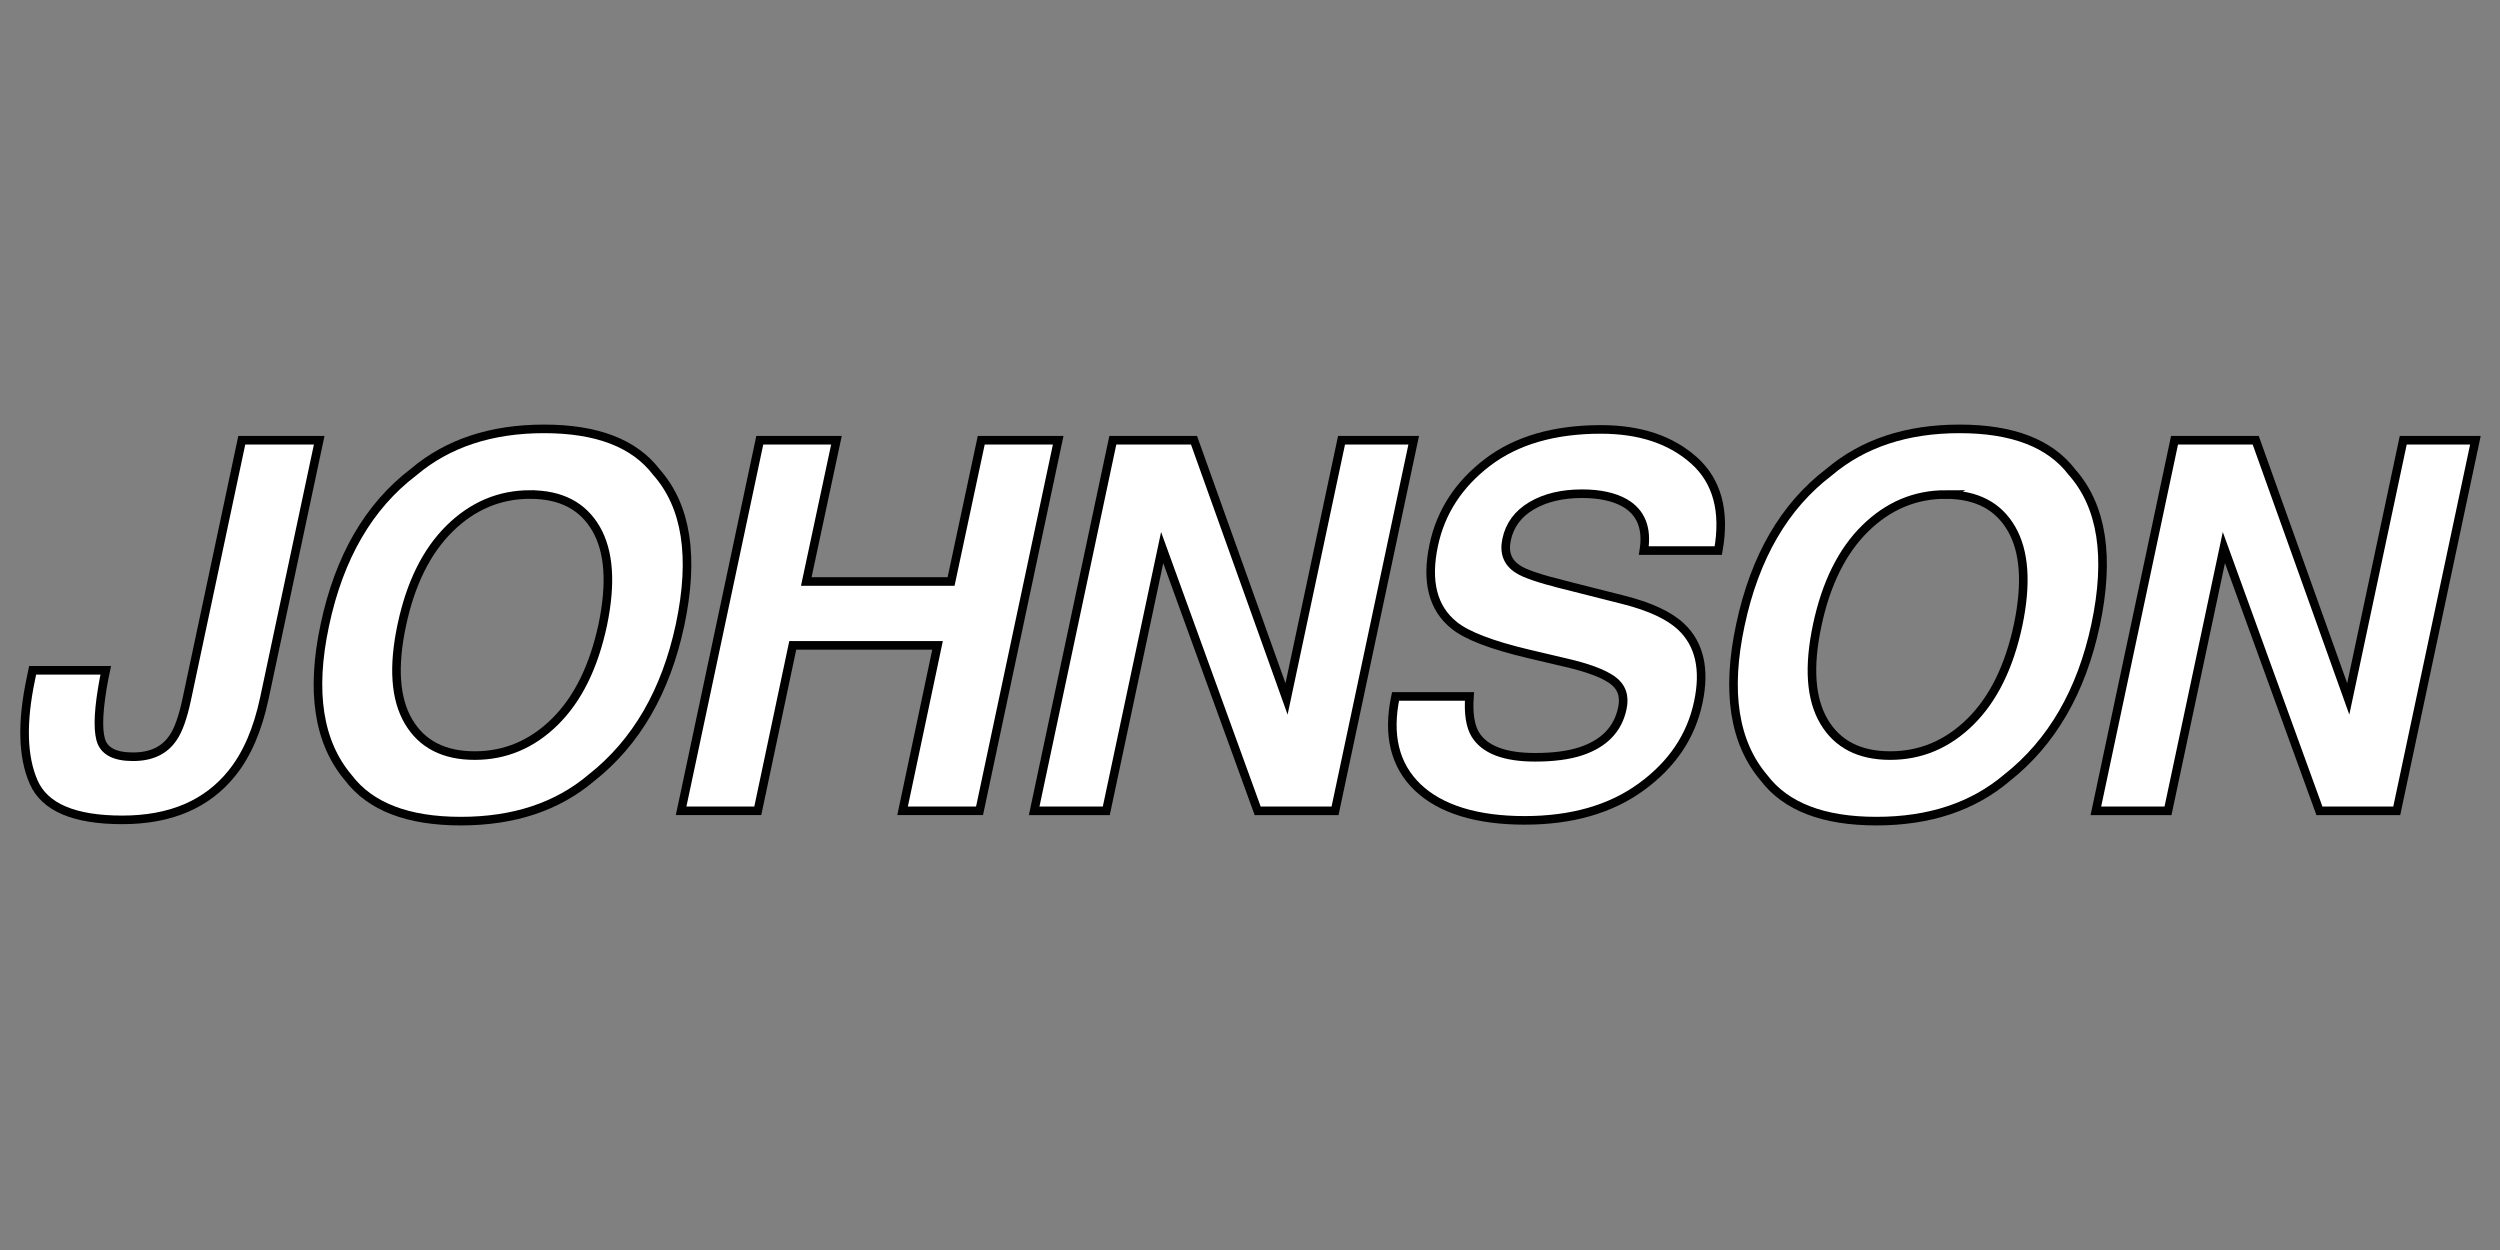
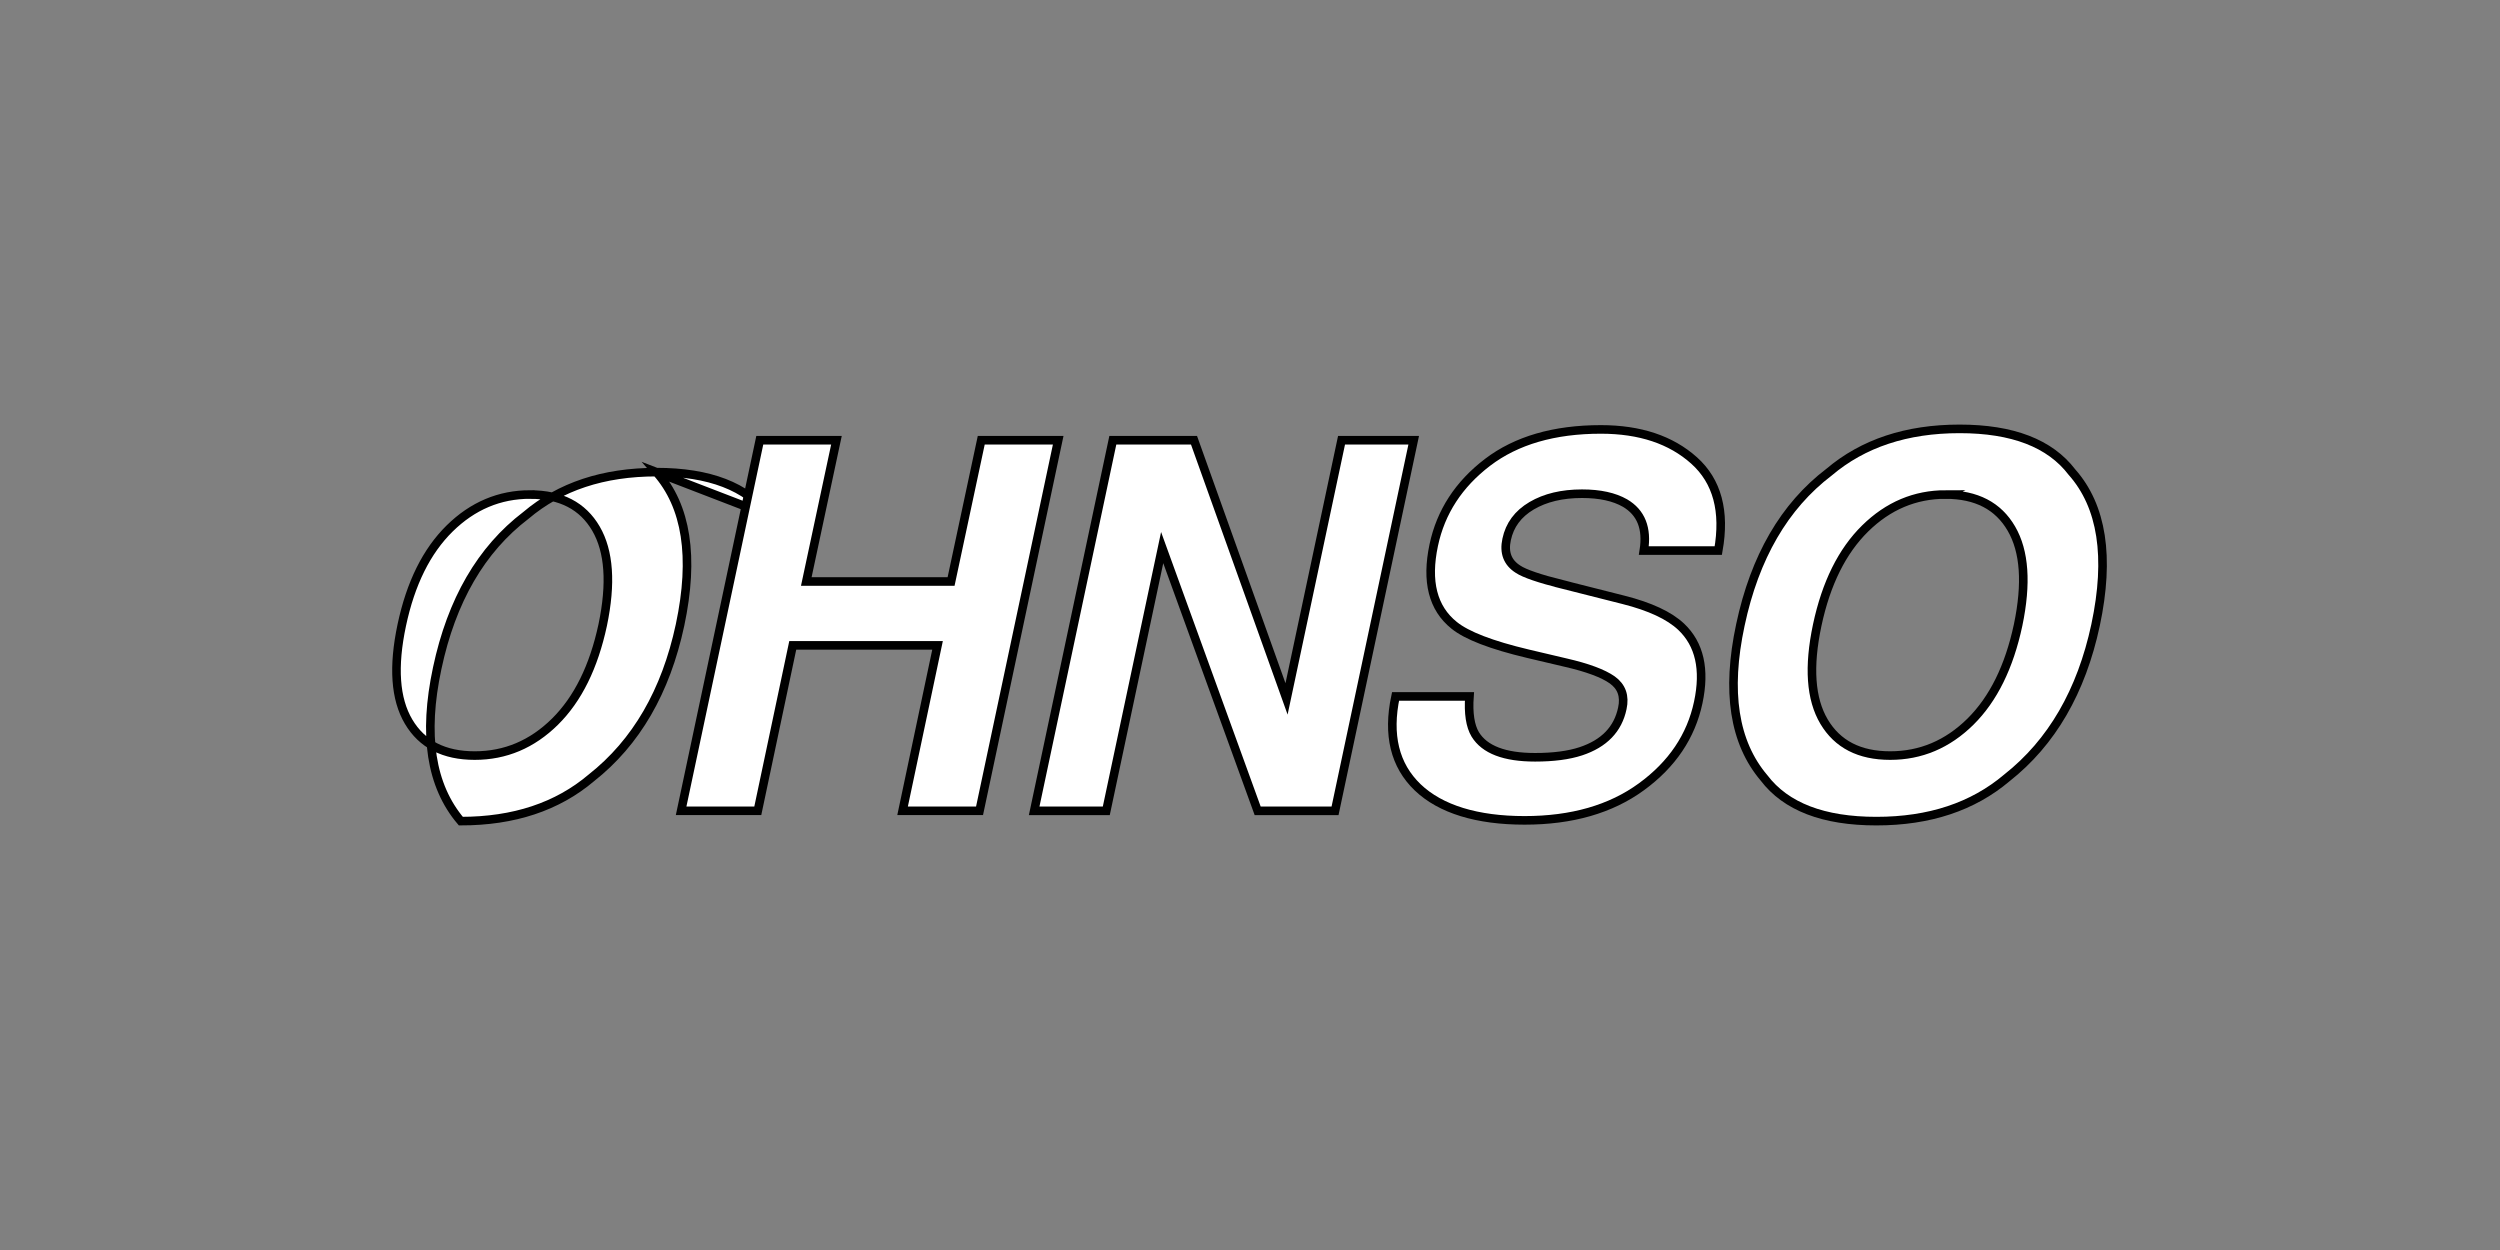
<svg xmlns="http://www.w3.org/2000/svg" id="Layer_1" viewBox="0 0 600 300">
  <rect x="0" y="0" width="600" height="300" fill="#808080" stroke="none" />
  <defs>
    <style>      .st0 {        fill: #fff;        stroke: #000;        stroke-miterlimit: 10;        stroke-width: 2.06px;      }    </style>
  </defs>
-   <path class="st0" d="M76.61,105.65l-13.16,61.91c-1.61,7.57-4.2,13.55-7.78,17.99-6,7.48-14.76,11.22-26.31,11.22s-18.65-3.02-21.29-9.08c-2.65-6.05-2.87-14.3-.66-24.77l.42-2.05h17.56l-.43,2.05c-1.29,6.88-1.56,11.71-.81,14.51.74,2.8,3.32,4.19,7.76,4.19s7.61-1.53,9.65-4.59c1.25-1.81,2.34-4.86,3.26-9.17l13.21-62.21h18.58Z" />
-   <path class="st0" d="M127.25,118.68c-7.36,0-13.81,2.72-19.33,8.15-5.53,5.44-9.36,13.15-11.49,23.18-2.13,10.01-1.59,17.74,1.63,23.18,3.21,5.44,8.51,8.15,15.87,8.15s13.79-2.72,19.28-8.15c5.49-5.44,9.29-13.16,11.44-23.18,2.09-9.99,1.55-17.69-1.61-23.13-3.18-5.46-8.43-8.19-15.79-8.19ZM157.54,113.31c7.24,8.17,9.13,20.39,5.67,36.69-3.42,15.97-10.52,28.2-21.29,36.69-8.17,6.92-18.61,10.38-31.32,10.38s-21.71-3.46-26.97-10.38c-7.2-8.49-9.09-20.72-5.67-36.69,3.46-16.3,10.56-28.52,21.29-36.69,8.17-6.92,18.61-10.38,31.32-10.38s21.69,3.46,26.97,10.38Z" />
+   <path class="st0" d="M127.25,118.68c-7.36,0-13.81,2.72-19.33,8.15-5.53,5.44-9.36,13.15-11.49,23.18-2.13,10.01-1.59,17.74,1.63,23.18,3.21,5.44,8.51,8.15,15.87,8.15s13.79-2.72,19.28-8.15c5.49-5.44,9.29-13.16,11.44-23.18,2.09-9.99,1.55-17.69-1.61-23.13-3.18-5.46-8.43-8.19-15.79-8.19ZM157.54,113.31c7.24,8.17,9.13,20.39,5.67,36.69-3.42,15.97-10.52,28.2-21.29,36.69-8.17,6.92-18.61,10.38-31.32,10.38c-7.2-8.49-9.09-20.72-5.67-36.69,3.46-16.3,10.56-28.52,21.29-36.69,8.17-6.92,18.61-10.38,31.32-10.38s21.69,3.46,26.97,10.38Z" />
  <polygon class="st0" points="190.26 154.89 181.87 194.59 163.47 194.59 182.35 105.65 200.75 105.65 193.51 139.56 228.26 139.56 235.5 105.65 253.97 105.65 235.09 194.59 216.62 194.59 225.01 154.89 190.26 154.89" />
  <polygon class="st0" points="301.84 194.6 278.92 131.42 265.51 194.6 248.2 194.6 267.08 105.65 286.56 105.65 308.77 167.74 321.97 105.65 339.29 105.65 320.41 194.6 301.84 194.6" />
  <path class="st0" d="M375.12,140.29l14.54,3.68c6.36,1.61,10.96,3.76,13.82,6.45,4.42,4.19,5.79,10.24,4.1,18.17-1.73,8.13-6.28,14.87-13.64,20.24-7.35,5.37-16.71,8.06-28.05,8.06s-20.13-2.65-25.65-7.93c-5.5-5.29-7.27-12.56-5.31-21.82h17.74c-.29,4.06.18,7.1,1.39,9.12,2.25,3.66,7.04,5.49,14.36,5.49,4.38,0,8.05-.48,10.98-1.44,5.59-1.85,8.91-5.29,9.96-10.31.64-2.94-.16-5.2-2.42-6.82-2.21-1.56-5.95-2.95-11.22-4.16l-8.99-2.12c-8.81-2.09-14.71-4.37-17.74-6.83-5.11-4.1-6.74-10.52-4.89-19.25,1.69-7.96,6-14.58,12.9-19.85,6.92-5.27,16-7.91,27.21-7.91,9.38,0,16.84,2.49,22.38,7.46,5.54,4.97,7.48,12.18,5.8,21.62h-17.87c.85-5.36-.66-9.14-4.53-11.41-2.58-1.48-6.01-2.24-10.31-2.24-4.79,0-8.81.96-12.09,2.89-3.28,1.94-5.27,4.63-6,8.09-.69,3.17.22,5.54,2.72,7.13,1.56,1.05,5.16,2.28,10.81,3.69Z" />
  <path class="st0" d="M466.97,118.68c-7.36,0-13.81,2.72-19.33,8.15-5.52,5.42-9.36,13.15-11.5,23.18-2.13,10.02-1.59,17.74,1.63,23.18,3.23,5.44,8.51,8.15,15.87,8.15s13.78-2.72,19.28-8.15c5.49-5.44,9.29-13.16,11.43-23.18,2.09-9.99,1.55-17.69-1.61-23.13-3.16-5.46-8.41-8.19-15.79-8.19ZM497.27,113.31c7.24,8.17,9.13,20.39,5.67,36.69-3.42,15.97-10.52,28.2-21.29,36.69-8.17,6.92-18.61,10.38-31.32,10.38s-21.71-3.46-26.97-10.38c-7.2-8.49-9.09-20.72-5.67-36.69,3.46-16.3,10.56-28.52,21.29-36.69,8.17-6.92,18.61-10.38,31.32-10.38s21.69,3.46,26.97,10.38Z" />
-   <polygon class="st0" points="556.66 194.6 533.73 131.42 520.32 194.6 503.01 194.6 521.89 105.65 541.37 105.65 563.58 167.74 576.78 105.65 594.1 105.65 575.22 194.6 556.66 194.6" />
</svg>